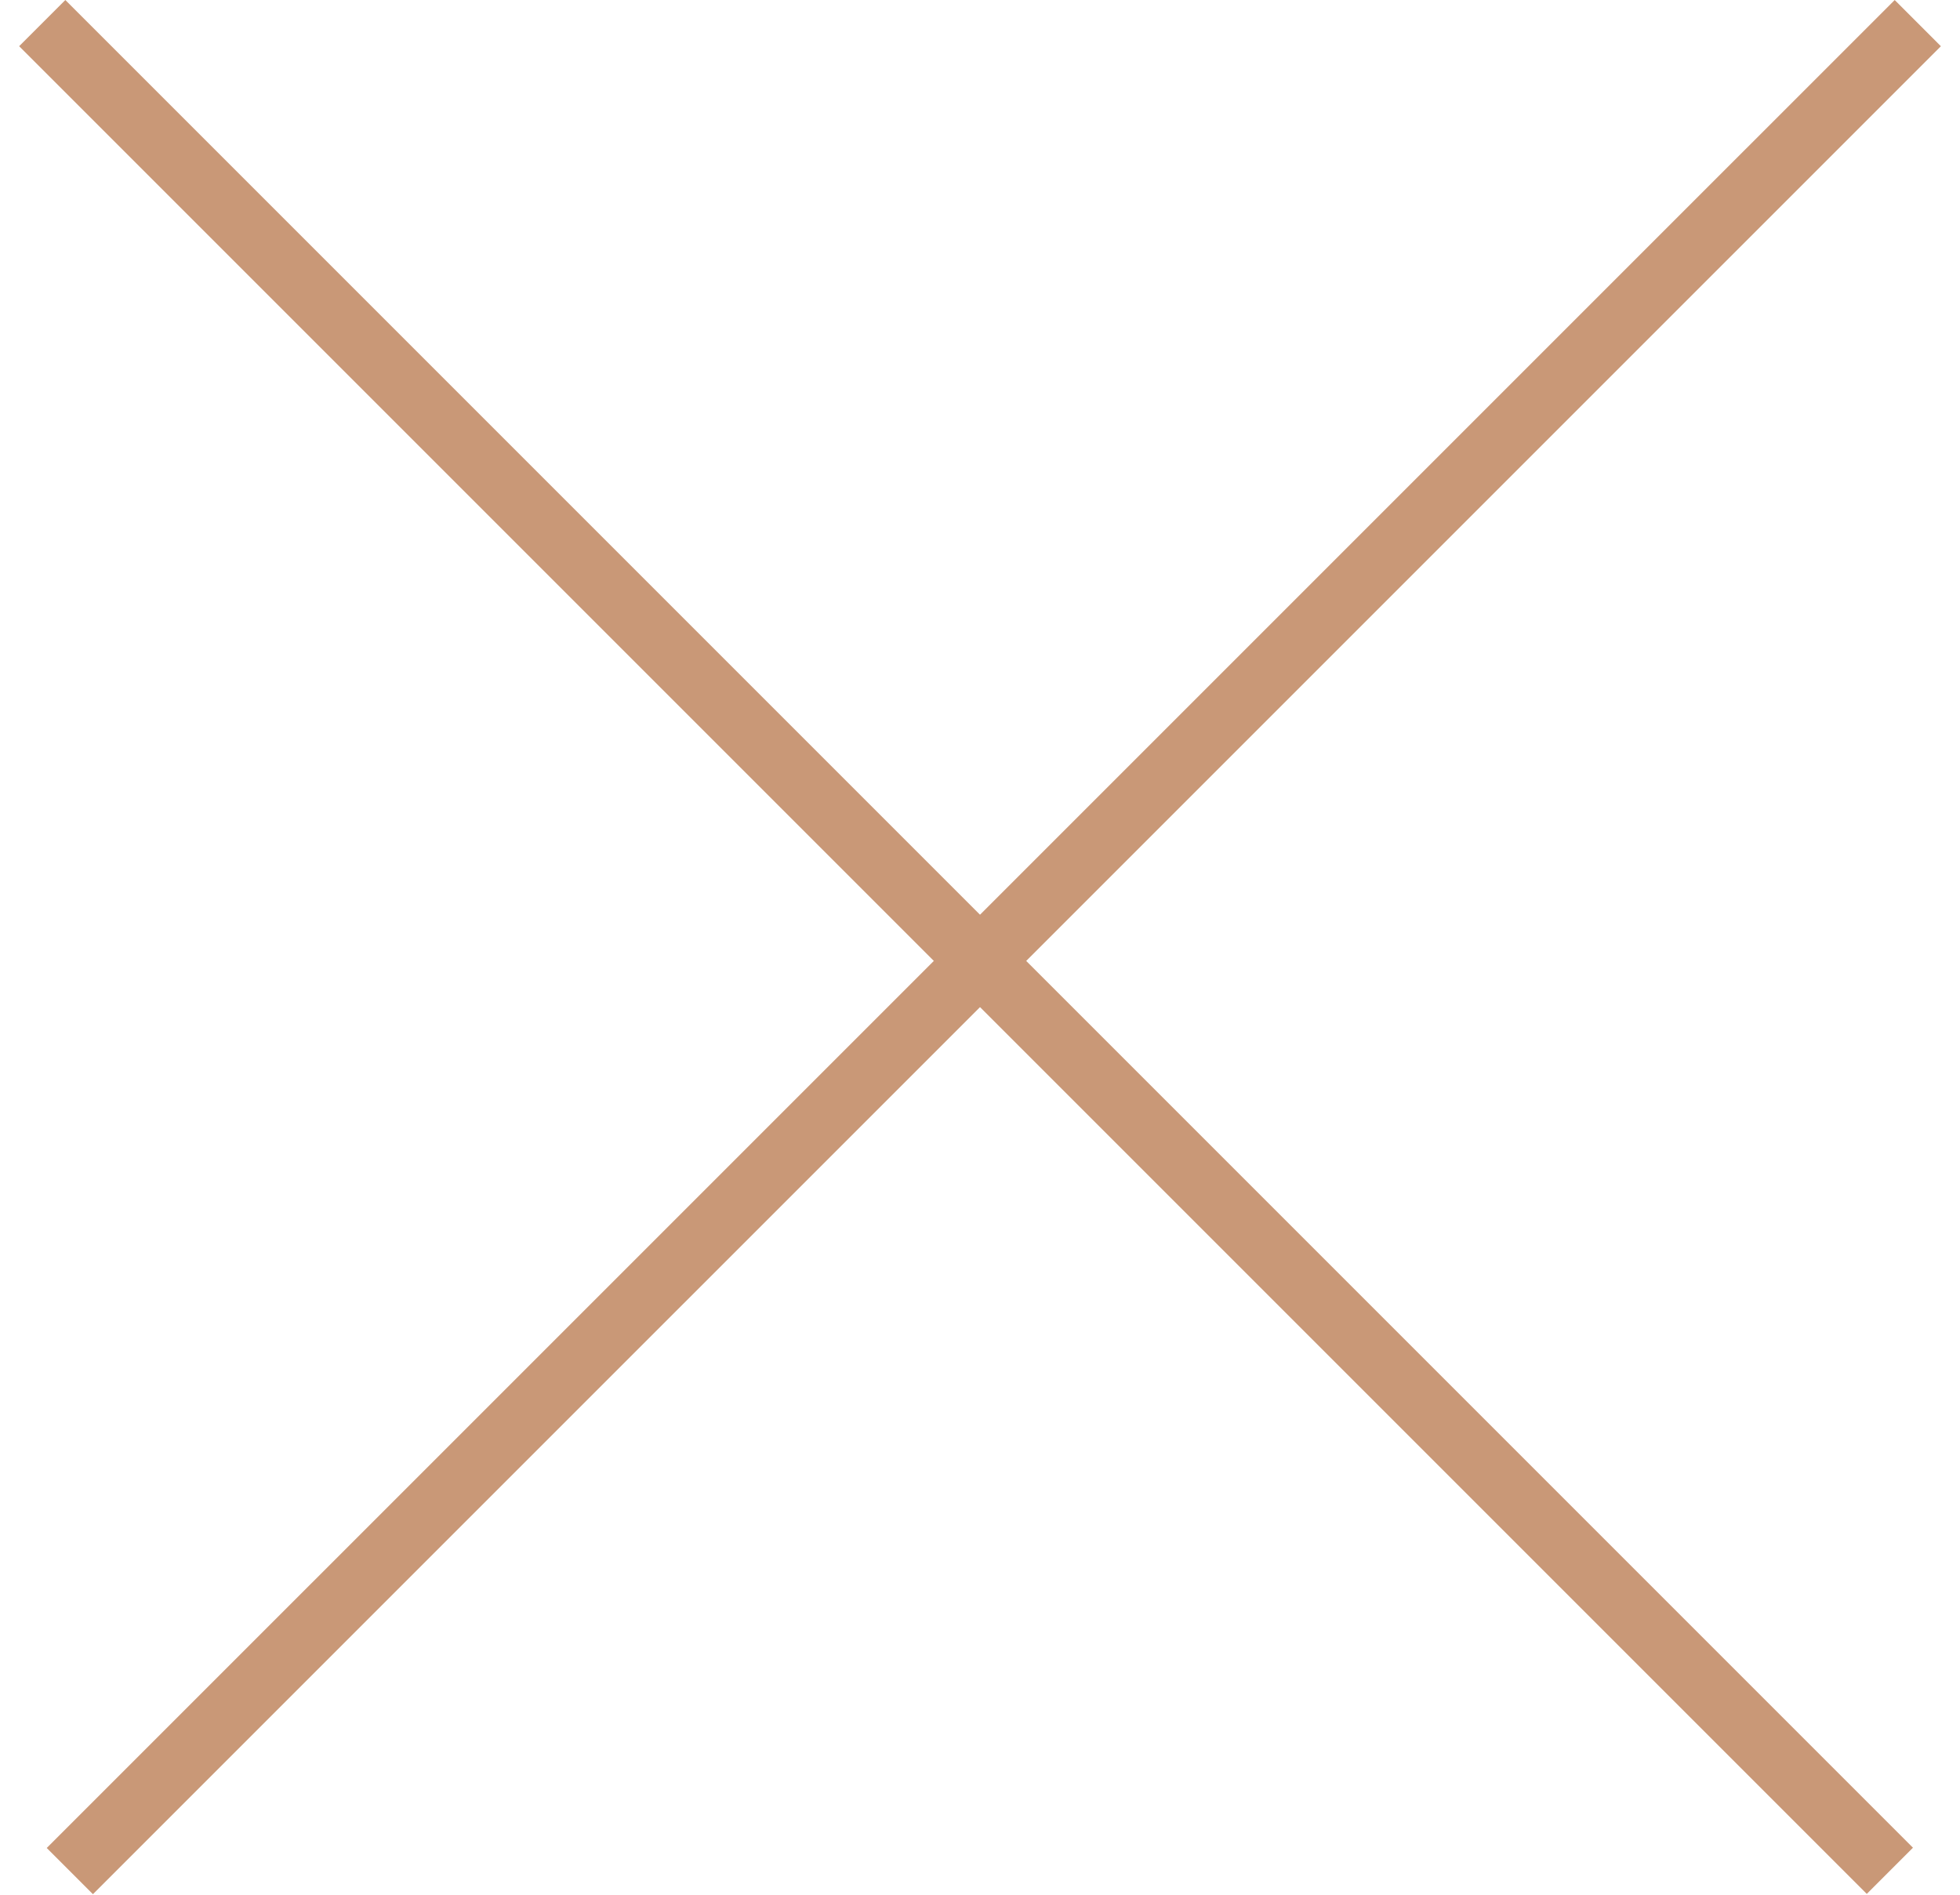
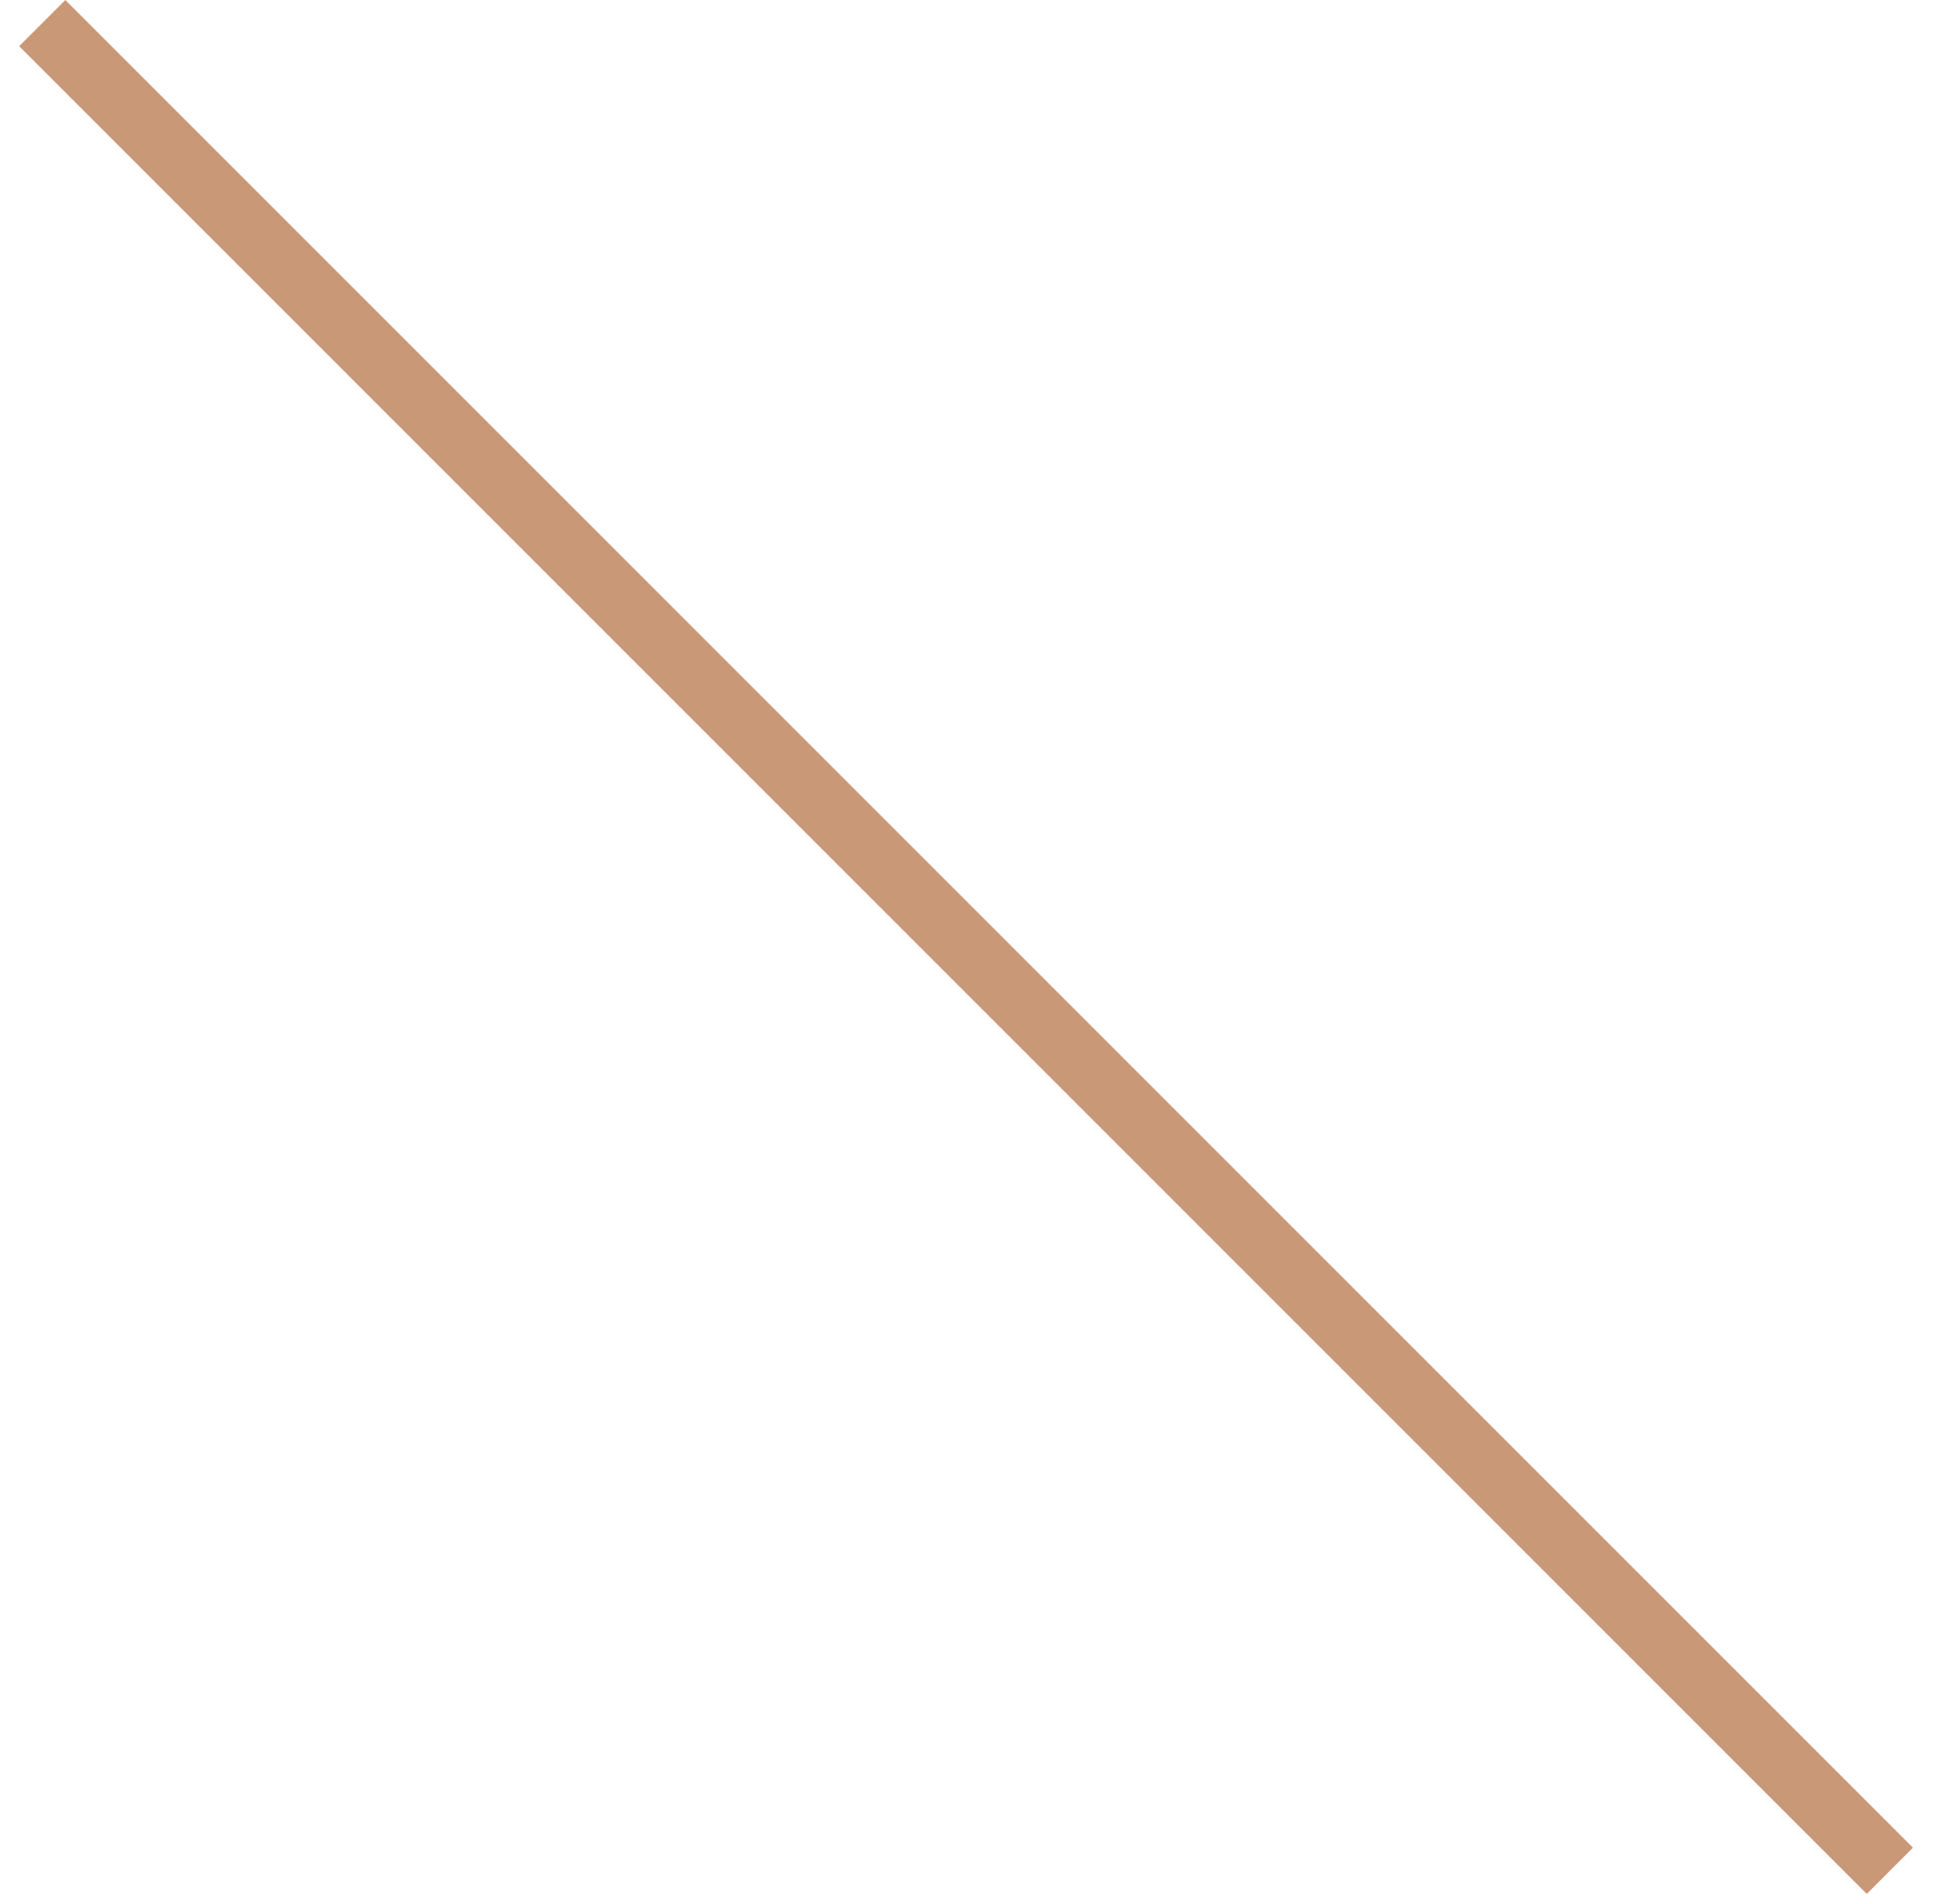
<svg xmlns="http://www.w3.org/2000/svg" width="30" height="29" viewBox="0 0 30 29" fill="none">
-   <line x1="29.354" y1="0.354" x2="1.069" y2="28.638" stroke="#C99877" />
  <line y1="-0.5" x2="40" y2="-0.5" transform="matrix(0.707 0.707 0.707 -0.707 1 6.10352e-05)" stroke="#C99877" />
</svg>